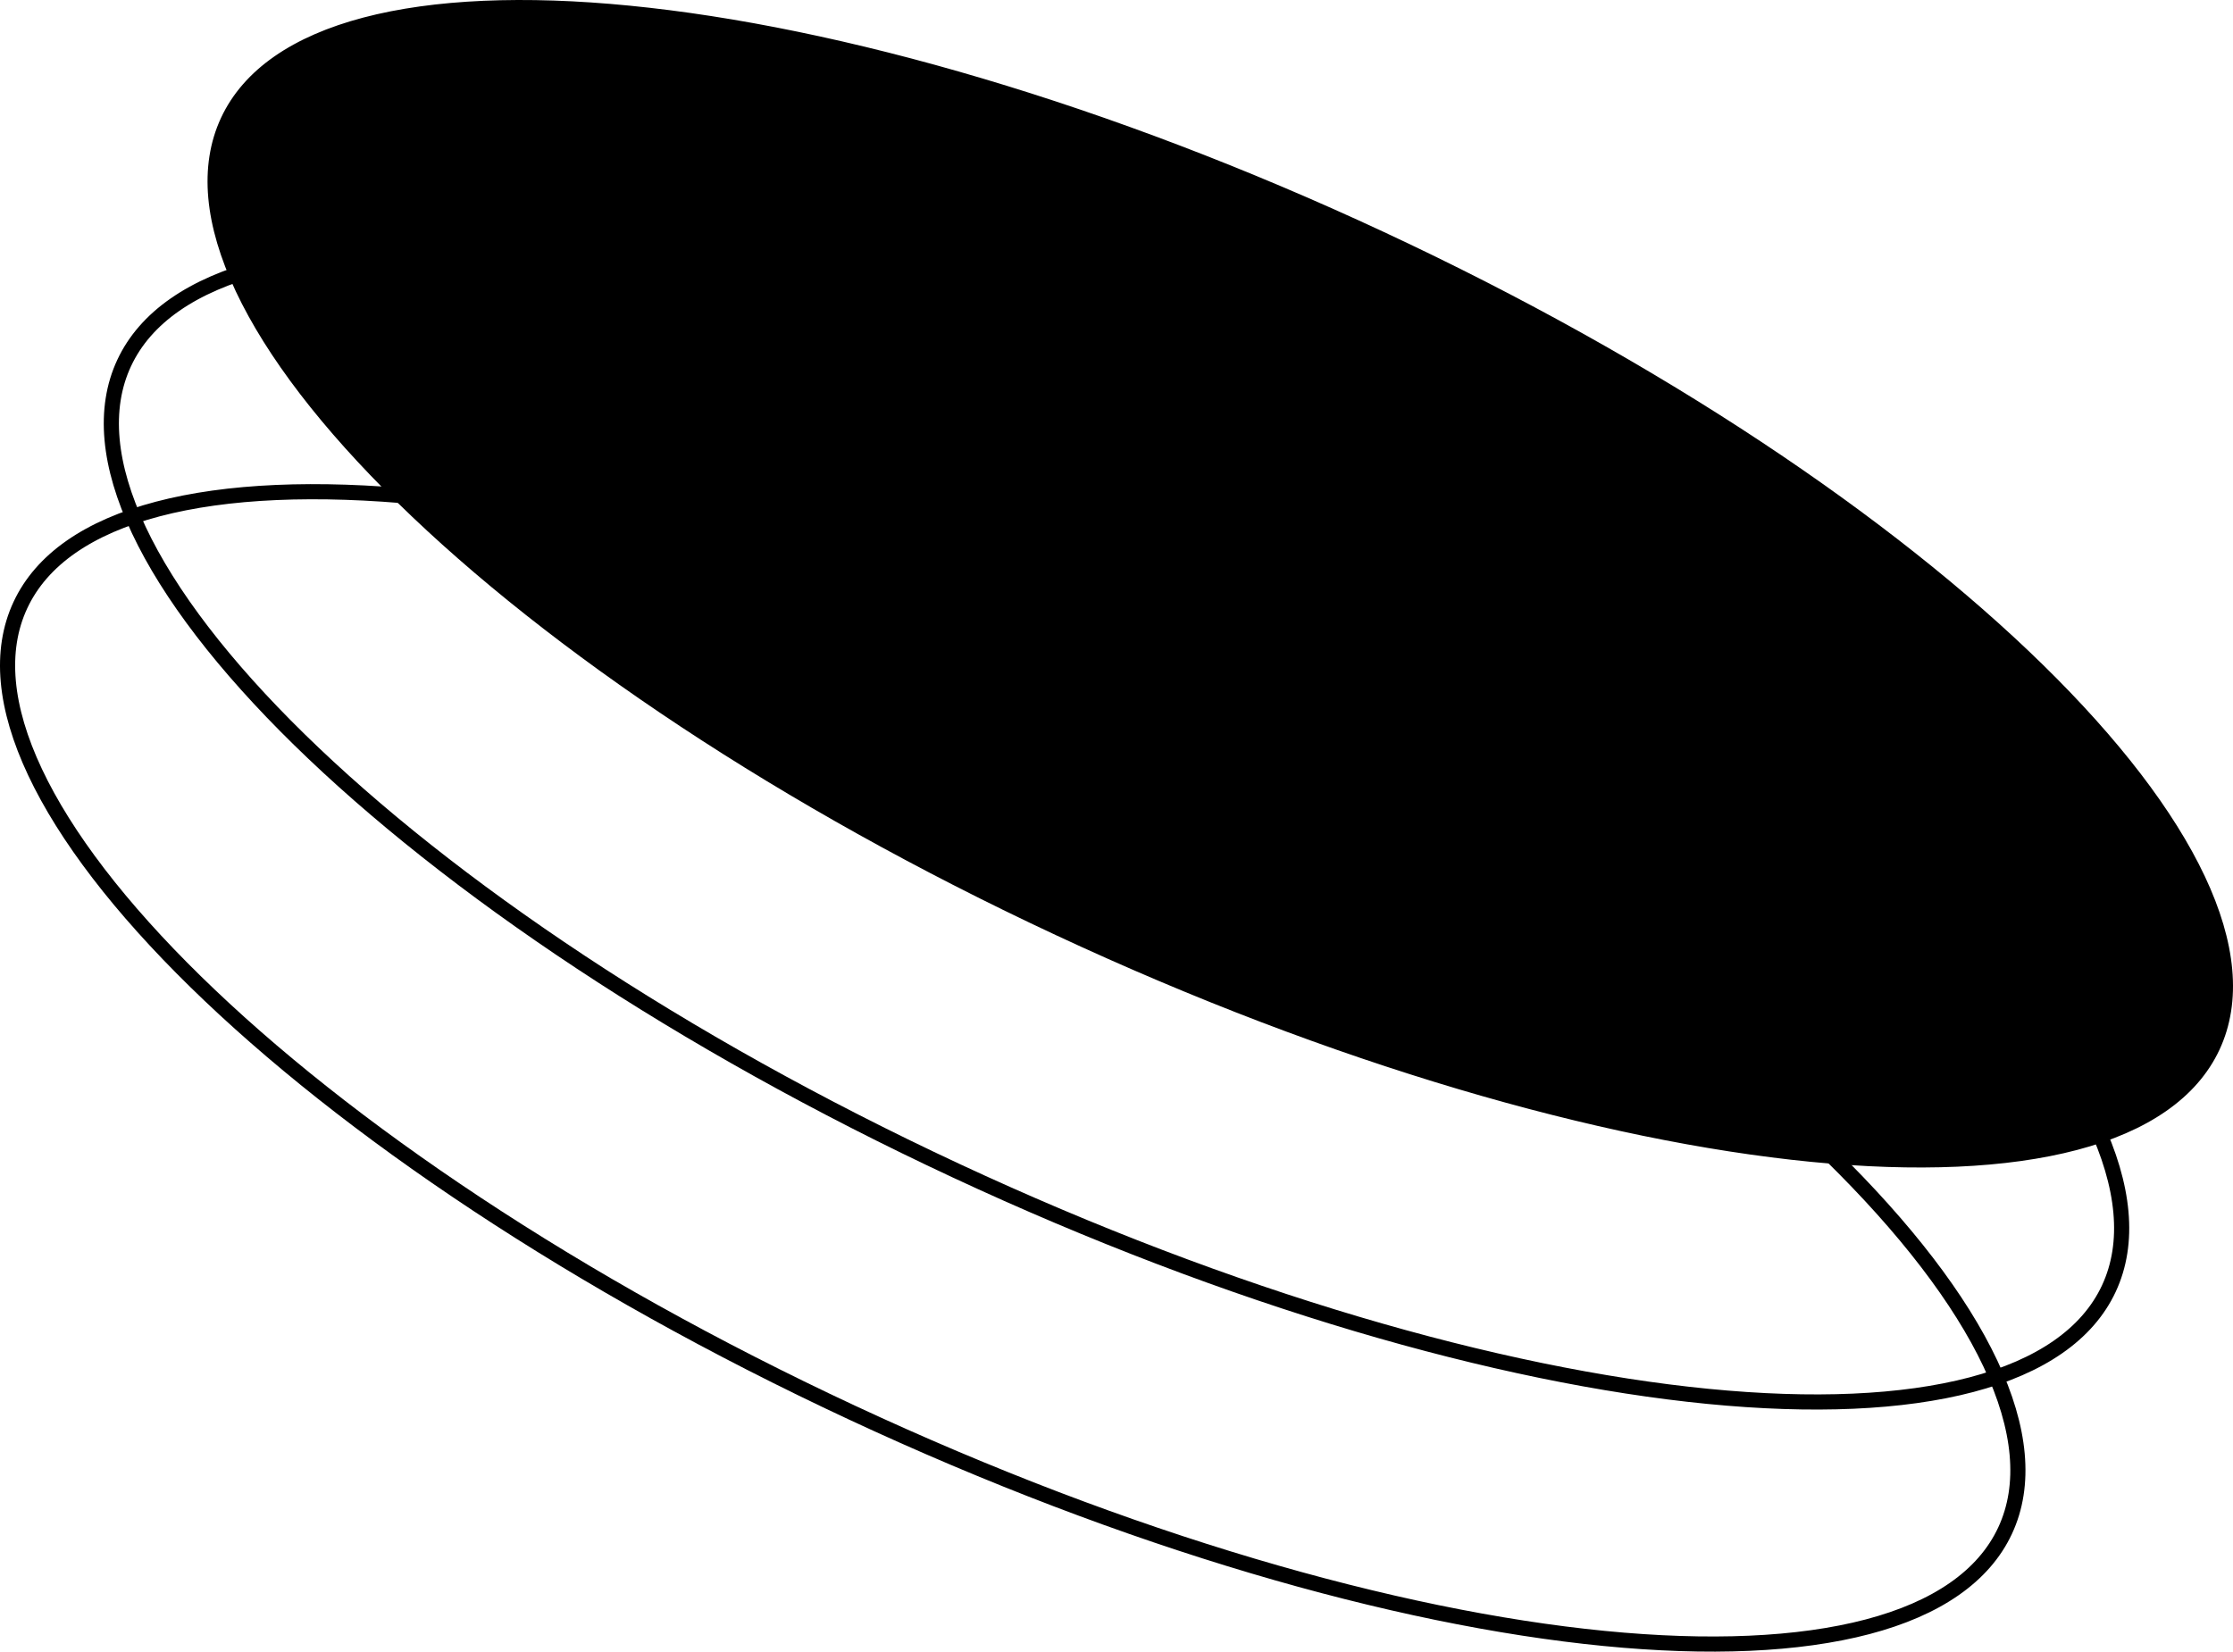
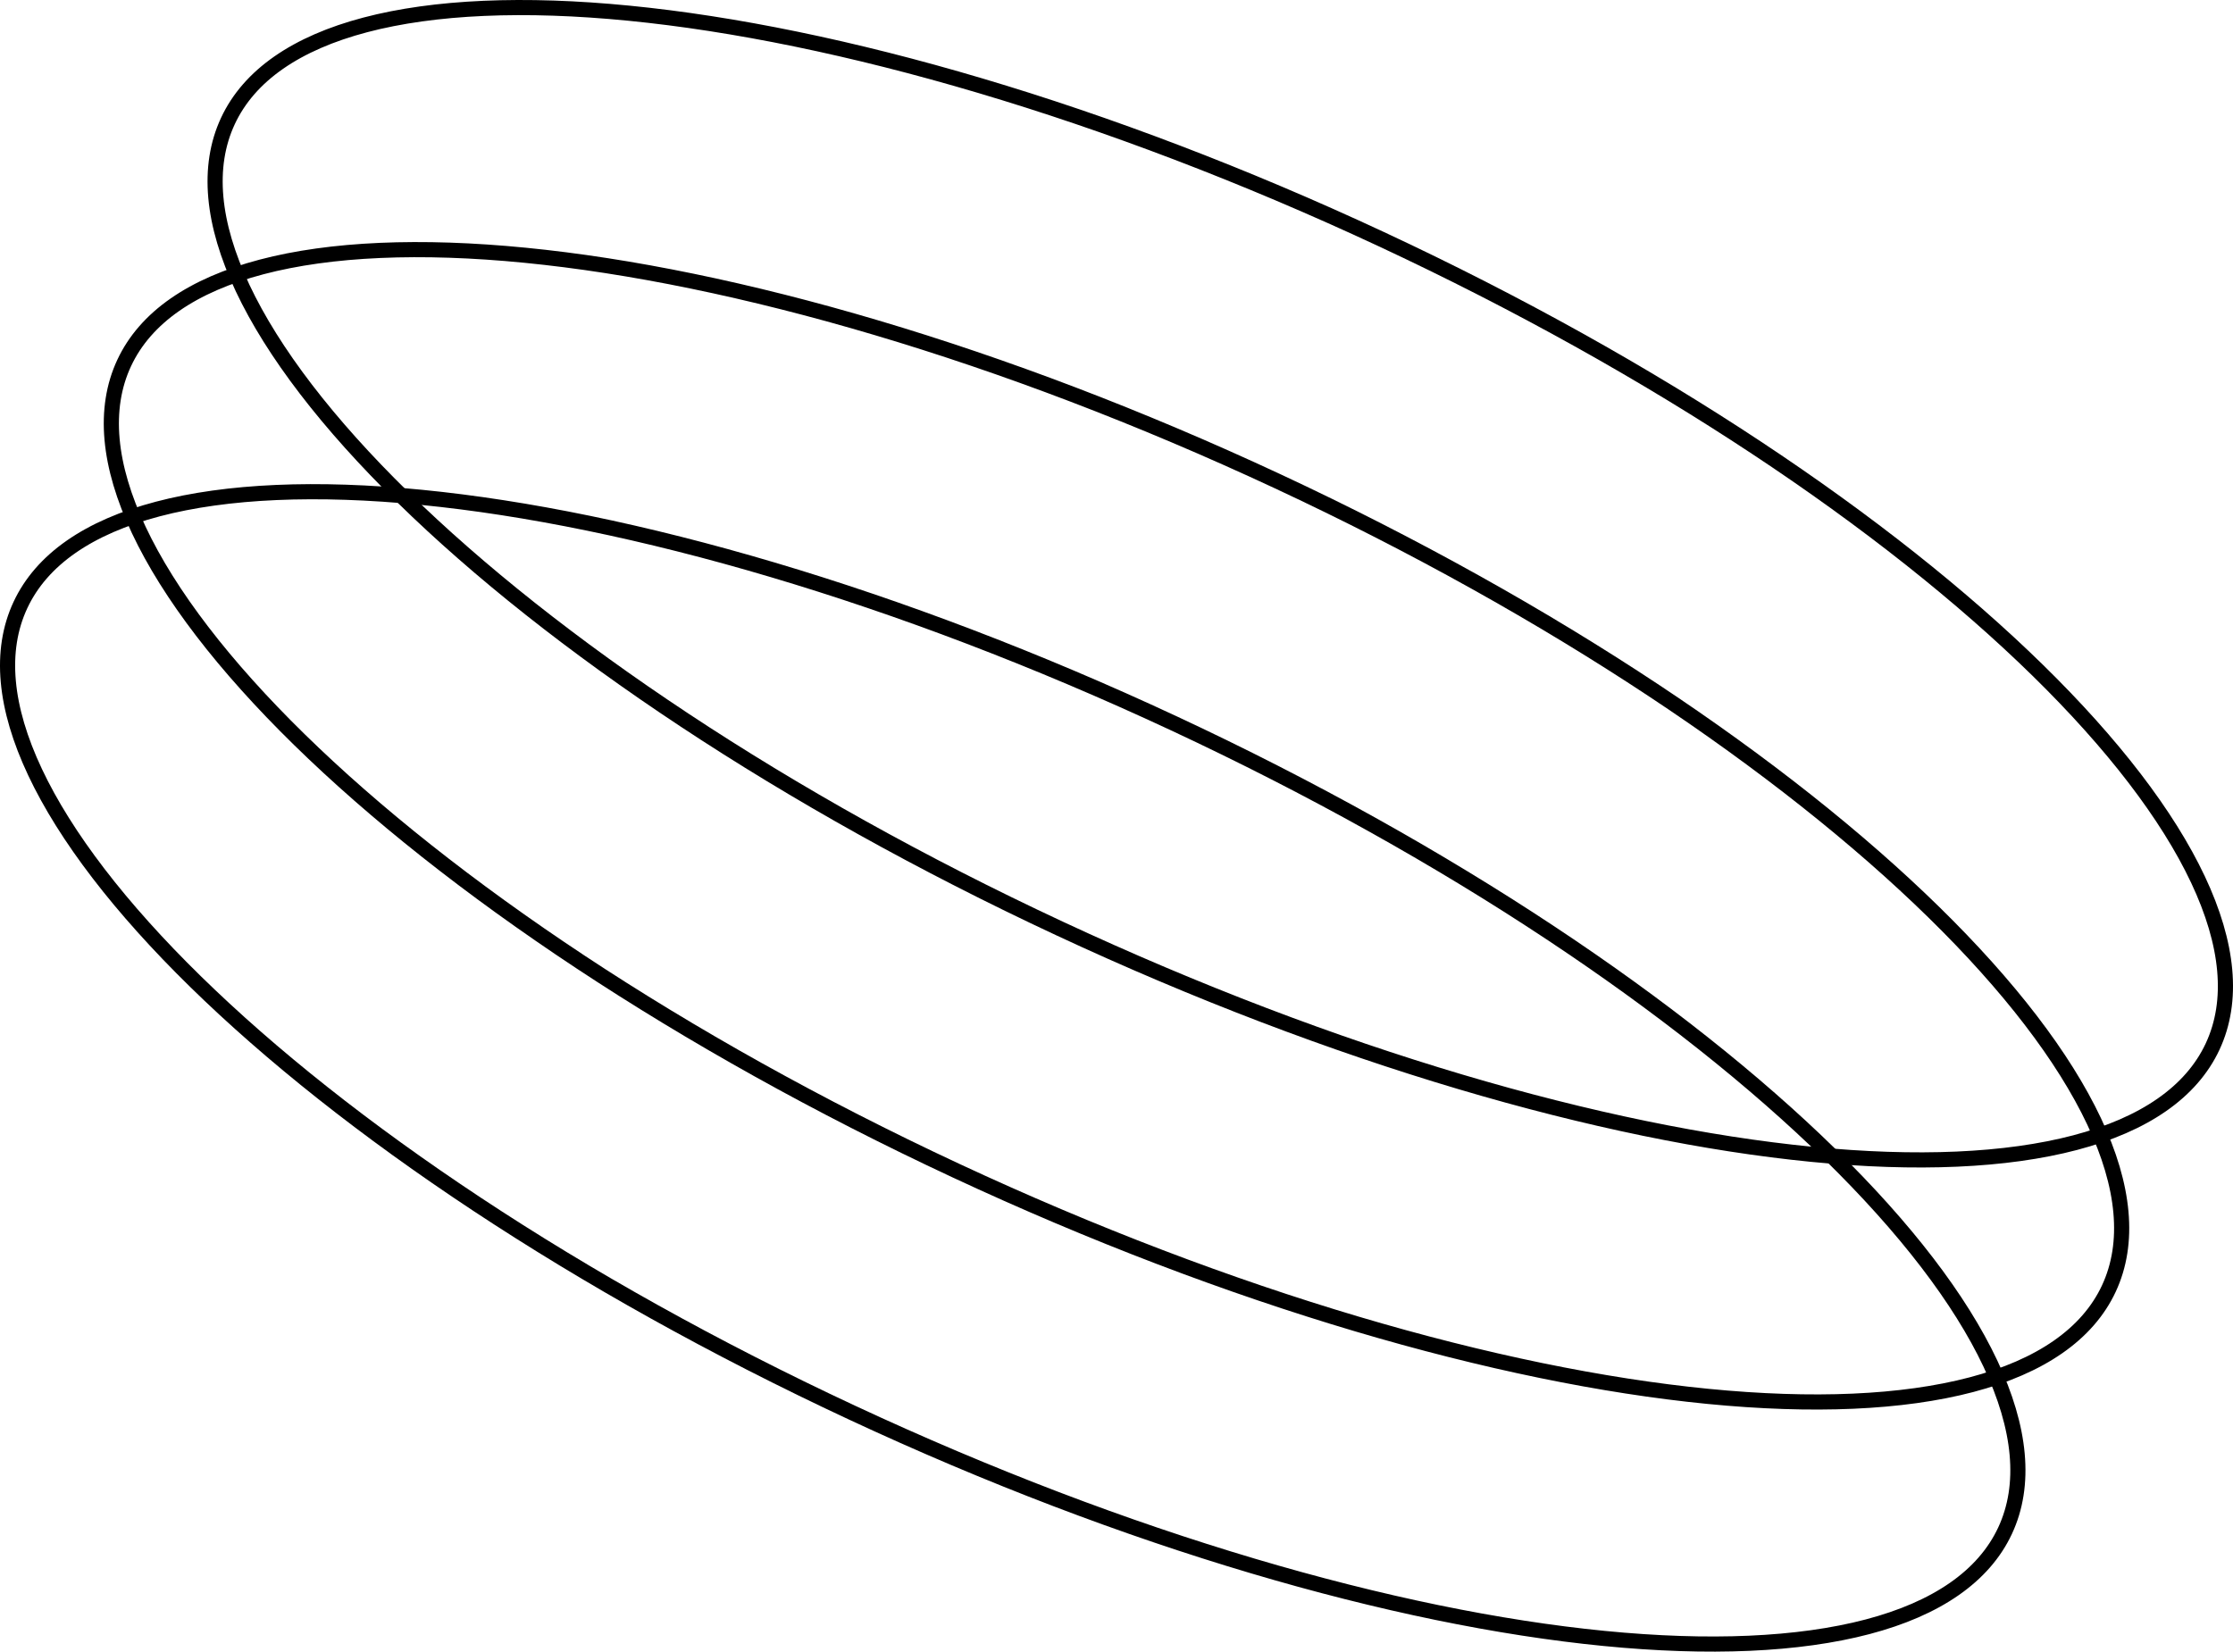
<svg xmlns="http://www.w3.org/2000/svg" id="b27b4ed1-660a-42a9-825a-478791608acc" data-name="Layer 1" width="294.963" height="218.223" viewBox="0 0 294.963 218.223">
-   <path d="M310.214,147.092c-4.018-8.525-11.259-17.942-21.194-27.67-19.864-19.449-50.334-39.981-86.707-56.948s-71.685-27.119-99.351-29.841c-13.838-1.362-25.707-.859-34.821,1.542-9.121,2.402-15.338,6.66-18.154,12.697s-2.084,13.537,1.937,22.069c4.017,8.525,11.259,17.943,21.194,27.67C92.982,116.06,123.452,136.592,159.825,153.559s71.684,27.119,99.351,29.842c13.838,1.361,25.706.858,34.82-1.542,9.122-2.402,15.338-6.66,18.155-12.697S314.234,155.625,310.214,147.092Z" transform="translate(-19.88 -30.888)" />
  <path d="M312.151,169.162c-2.817,6.037-9.033,10.295-18.155,12.697-9.114,2.4-20.982,2.903-34.82,1.542-27.667-2.723-62.978-12.875-99.351-29.842S92.982,116.06,73.118,96.611c-9.935-9.728-17.177-19.145-21.194-27.67-4.021-8.532-4.753-16.032-1.937-22.069S59.02,36.576,68.141,34.174c9.114-2.4,20.983-2.903,34.821-1.542,27.666,2.722,62.978,12.875,99.351,29.841s66.843,37.499,86.707,56.948c9.935,9.728,17.176,19.145,21.194,27.67C314.234,155.625,314.967,163.124,312.151,169.162Z" transform="translate(-19.88 -30.888)" style="fill:none;stroke:#000;stroke-width:2px" />
-   <path d="M298.443,201.145c-2.816,6.037-9.033,10.295-18.154,12.697-9.114,2.4-20.983,2.904-34.821,1.542-27.666-2.722-62.978-12.875-99.351-29.842s-66.842-37.498-86.706-56.947c-9.935-9.728-17.177-19.145-21.194-27.671-4.021-8.532-4.753-16.032-1.937-22.069S45.313,68.56,54.434,66.157c9.114-2.4,20.983-2.903,34.821-1.542,27.666,2.722,62.977,12.875,99.35,29.841s66.843,37.499,86.707,56.948c9.936,9.728,17.177,19.145,21.194,27.671C300.527,187.608,301.259,195.107,298.443,201.145Z" transform="translate(-19.88 -30.888)" style="fill:none;stroke:#000;stroke-width:2px" />
+   <path d="M298.443,201.145c-2.816,6.037-9.033,10.295-18.154,12.697-9.114,2.4-20.983,2.904-34.821,1.542-27.666-2.722-62.978-12.875-99.351-29.842s-66.842-37.498-86.706-56.947c-9.935-9.728-17.177-19.145-21.194-27.671-4.021-8.532-4.753-16.032-1.937-22.069S45.313,68.56,54.434,66.157c9.114-2.4,20.983-2.903,34.821-1.542,27.666,2.722,62.977,12.875,99.35,29.841s66.843,37.499,86.707,56.948c9.936,9.728,17.177,19.145,21.194,27.671C300.527,187.608,301.259,195.107,298.443,201.145" transform="translate(-19.88 -30.888)" style="fill:none;stroke:#000;stroke-width:2px" />
  <path d="M284.737,233.128c-2.817,6.038-9.034,10.296-18.155,12.698-9.114,2.4-20.982,2.903-34.82,1.541-27.667-2.722-62.978-12.875-99.351-29.841s-66.843-37.499-86.707-56.948c-9.935-9.728-17.177-19.145-21.194-27.67-4.021-8.533-4.753-16.032-1.937-22.07s9.033-10.295,18.154-12.697c9.114-2.4,20.983-2.903,34.82-1.542,27.666,2.722,62.978,12.875,99.351,29.842s66.842,37.499,86.707,56.948c9.935,9.727,17.176,19.145,21.194,27.67C286.82,219.591,287.553,227.091,284.737,233.128Z" transform="translate(-19.88 -30.888)" style="fill:none;stroke:#000;stroke-width:2px" />
</svg>